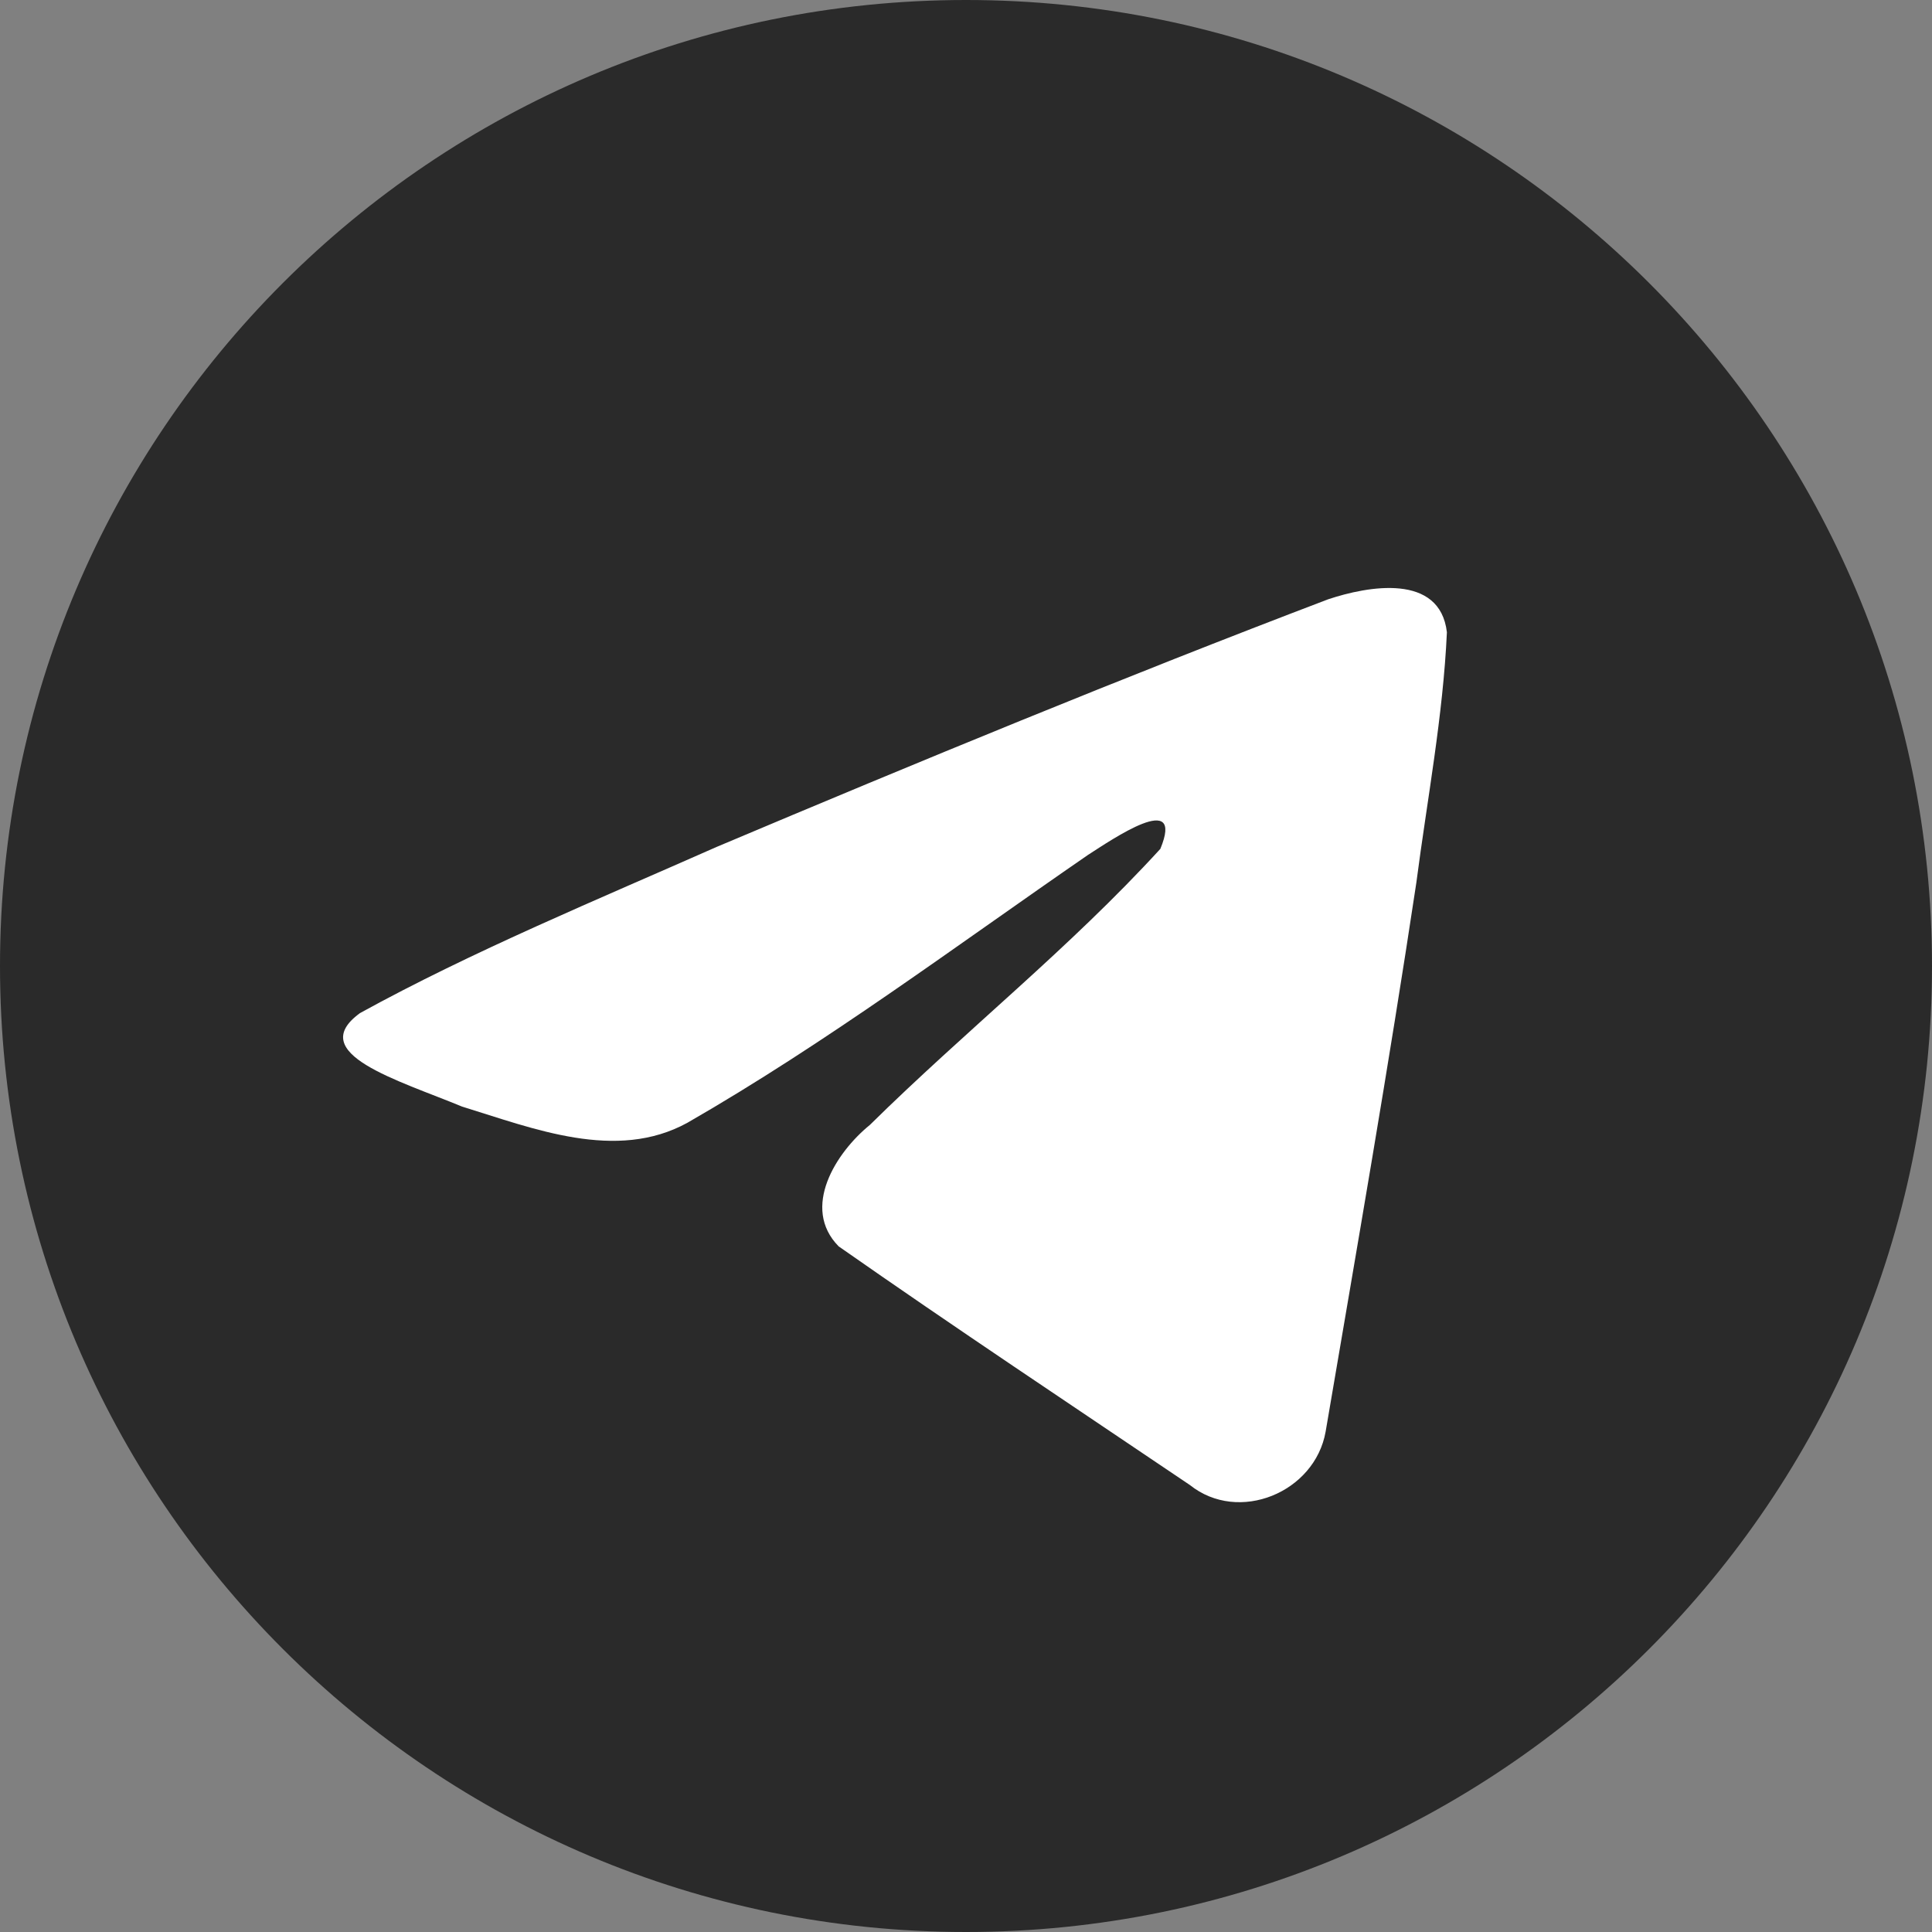
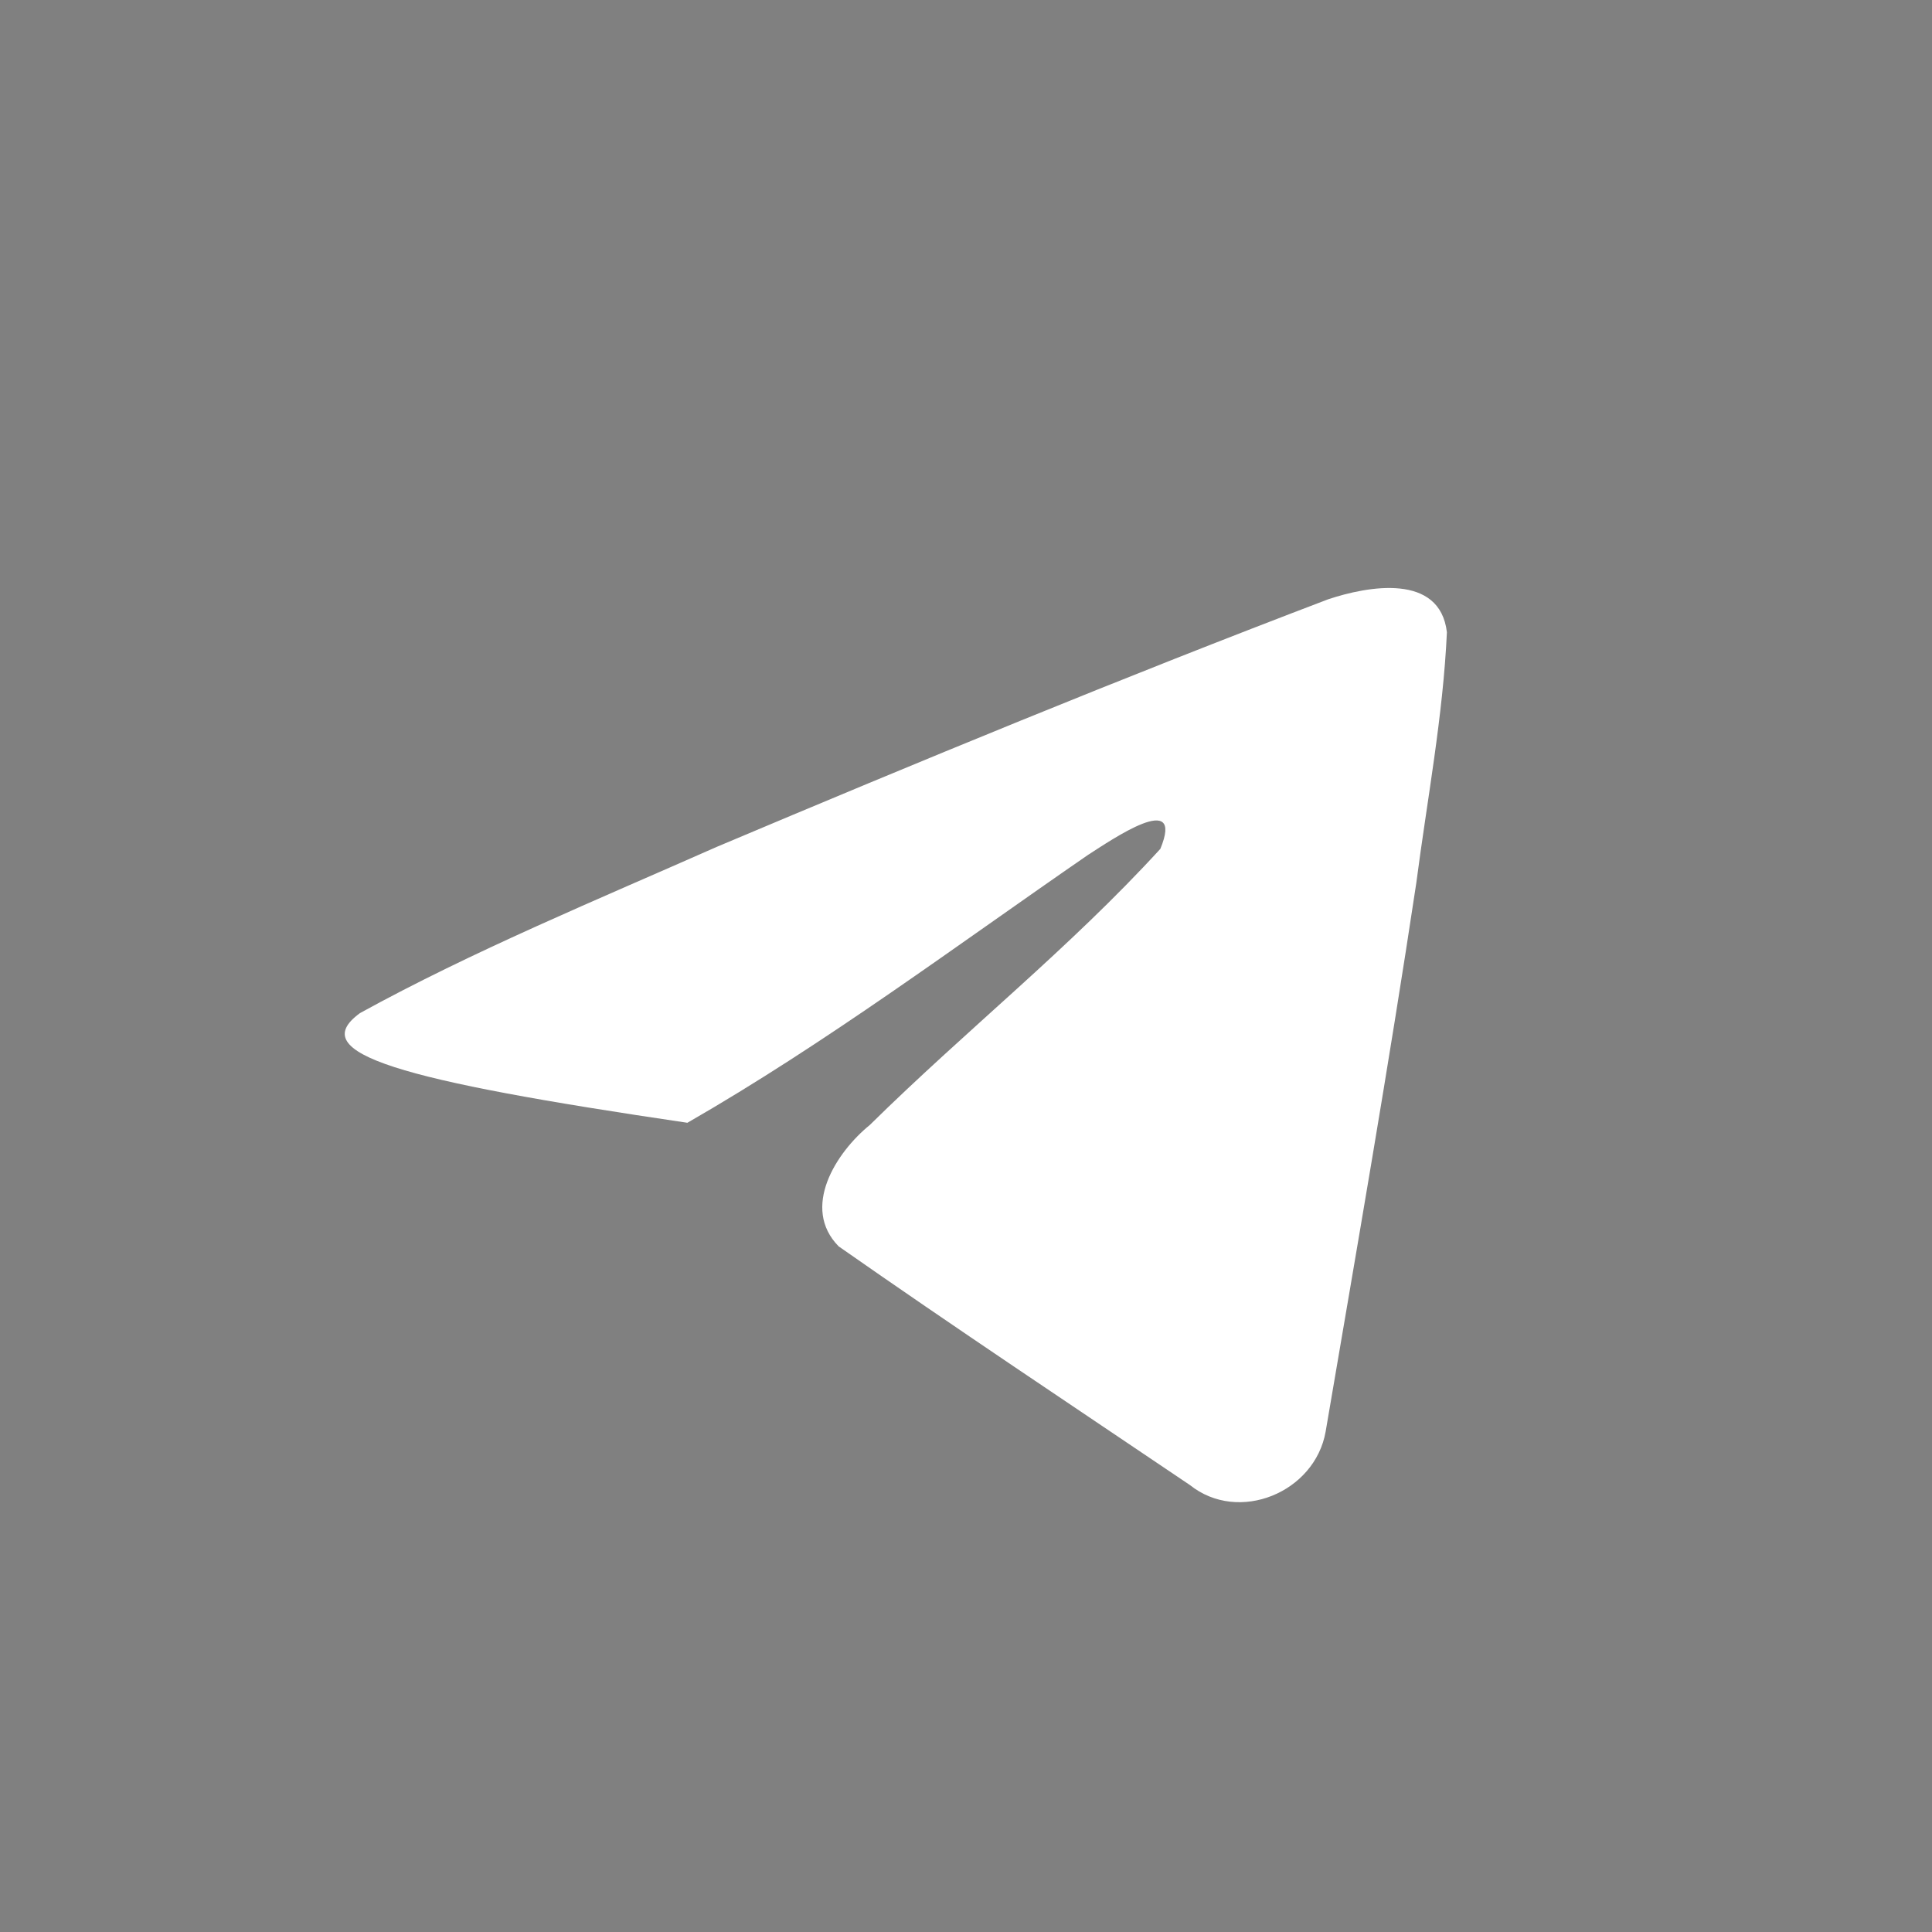
<svg xmlns="http://www.w3.org/2000/svg" width="34" height="34" viewBox="0 0 34 34" fill="none">
  <rect x="0" y="0" width="34" height="34" fill="#808080" stroke="none" />
-   <path d="M17 34C26.389 34 34 26.389 34 17C34 7.611 26.389 0 17 0C7.611 0 0 7.611 0 17C0 26.389 7.611 34 17 34Z" fill="#2A2A2A" />
-   <path d="M6.331 17.831C8.319 16.737 10.537 15.823 12.61 14.905C16.175 13.401 19.756 11.923 23.372 10.547C24.075 10.312 25.34 10.083 25.463 11.126C25.396 12.602 25.116 14.069 24.925 15.536C24.439 18.763 23.877 21.978 23.329 25.194C23.14 26.266 21.798 26.82 20.94 26.134C18.876 24.741 16.797 23.36 14.759 21.934C14.092 21.256 14.711 20.282 15.307 19.798C17.007 18.123 18.809 16.7 20.42 14.939C20.854 13.89 19.57 14.774 19.147 15.045C16.82 16.648 14.55 18.349 12.097 19.759C10.844 20.448 9.384 19.859 8.131 19.474C7.008 19.009 5.363 18.541 6.331 17.832L6.331 17.831Z" fill="white" />
+   <path d="M6.331 17.831C8.319 16.737 10.537 15.823 12.61 14.905C16.175 13.401 19.756 11.923 23.372 10.547C24.075 10.312 25.34 10.083 25.463 11.126C25.396 12.602 25.116 14.069 24.925 15.536C24.439 18.763 23.877 21.978 23.329 25.194C23.14 26.266 21.798 26.82 20.94 26.134C18.876 24.741 16.797 23.36 14.759 21.934C14.092 21.256 14.711 20.282 15.307 19.798C17.007 18.123 18.809 16.7 20.42 14.939C20.854 13.89 19.57 14.774 19.147 15.045C16.82 16.648 14.55 18.349 12.097 19.759C7.008 19.009 5.363 18.541 6.331 17.832L6.331 17.831Z" fill="white" />
</svg>